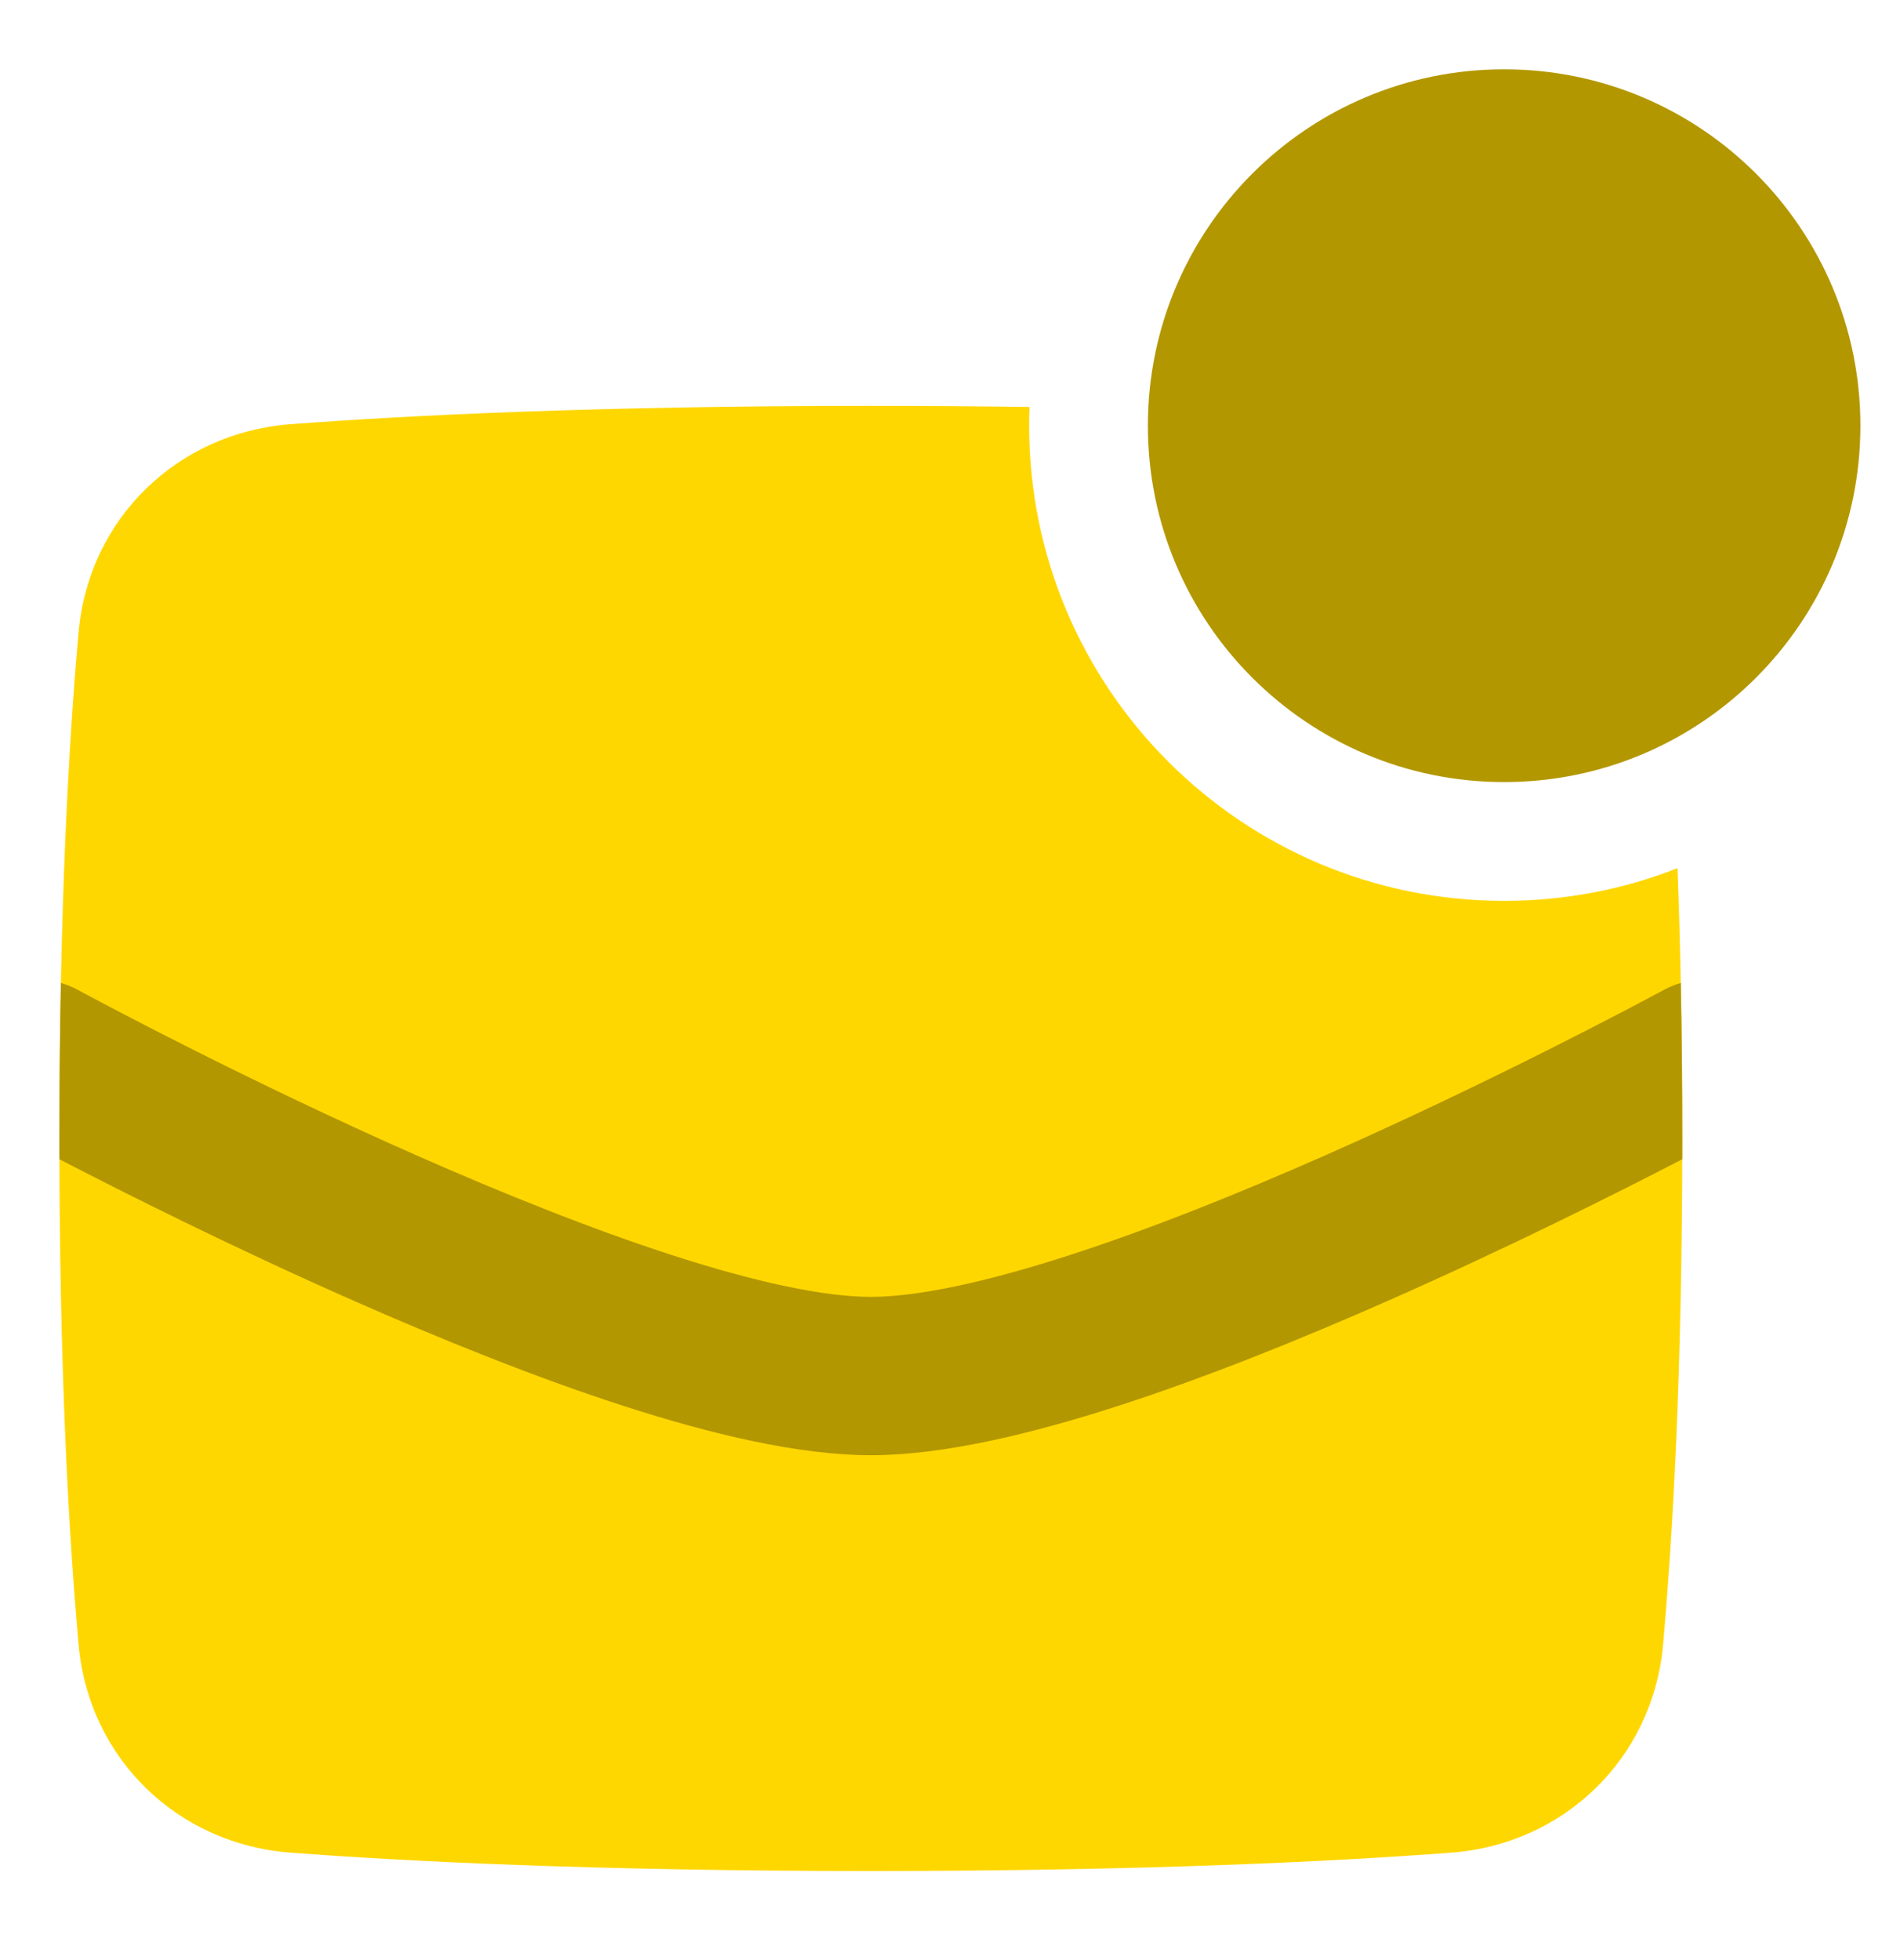
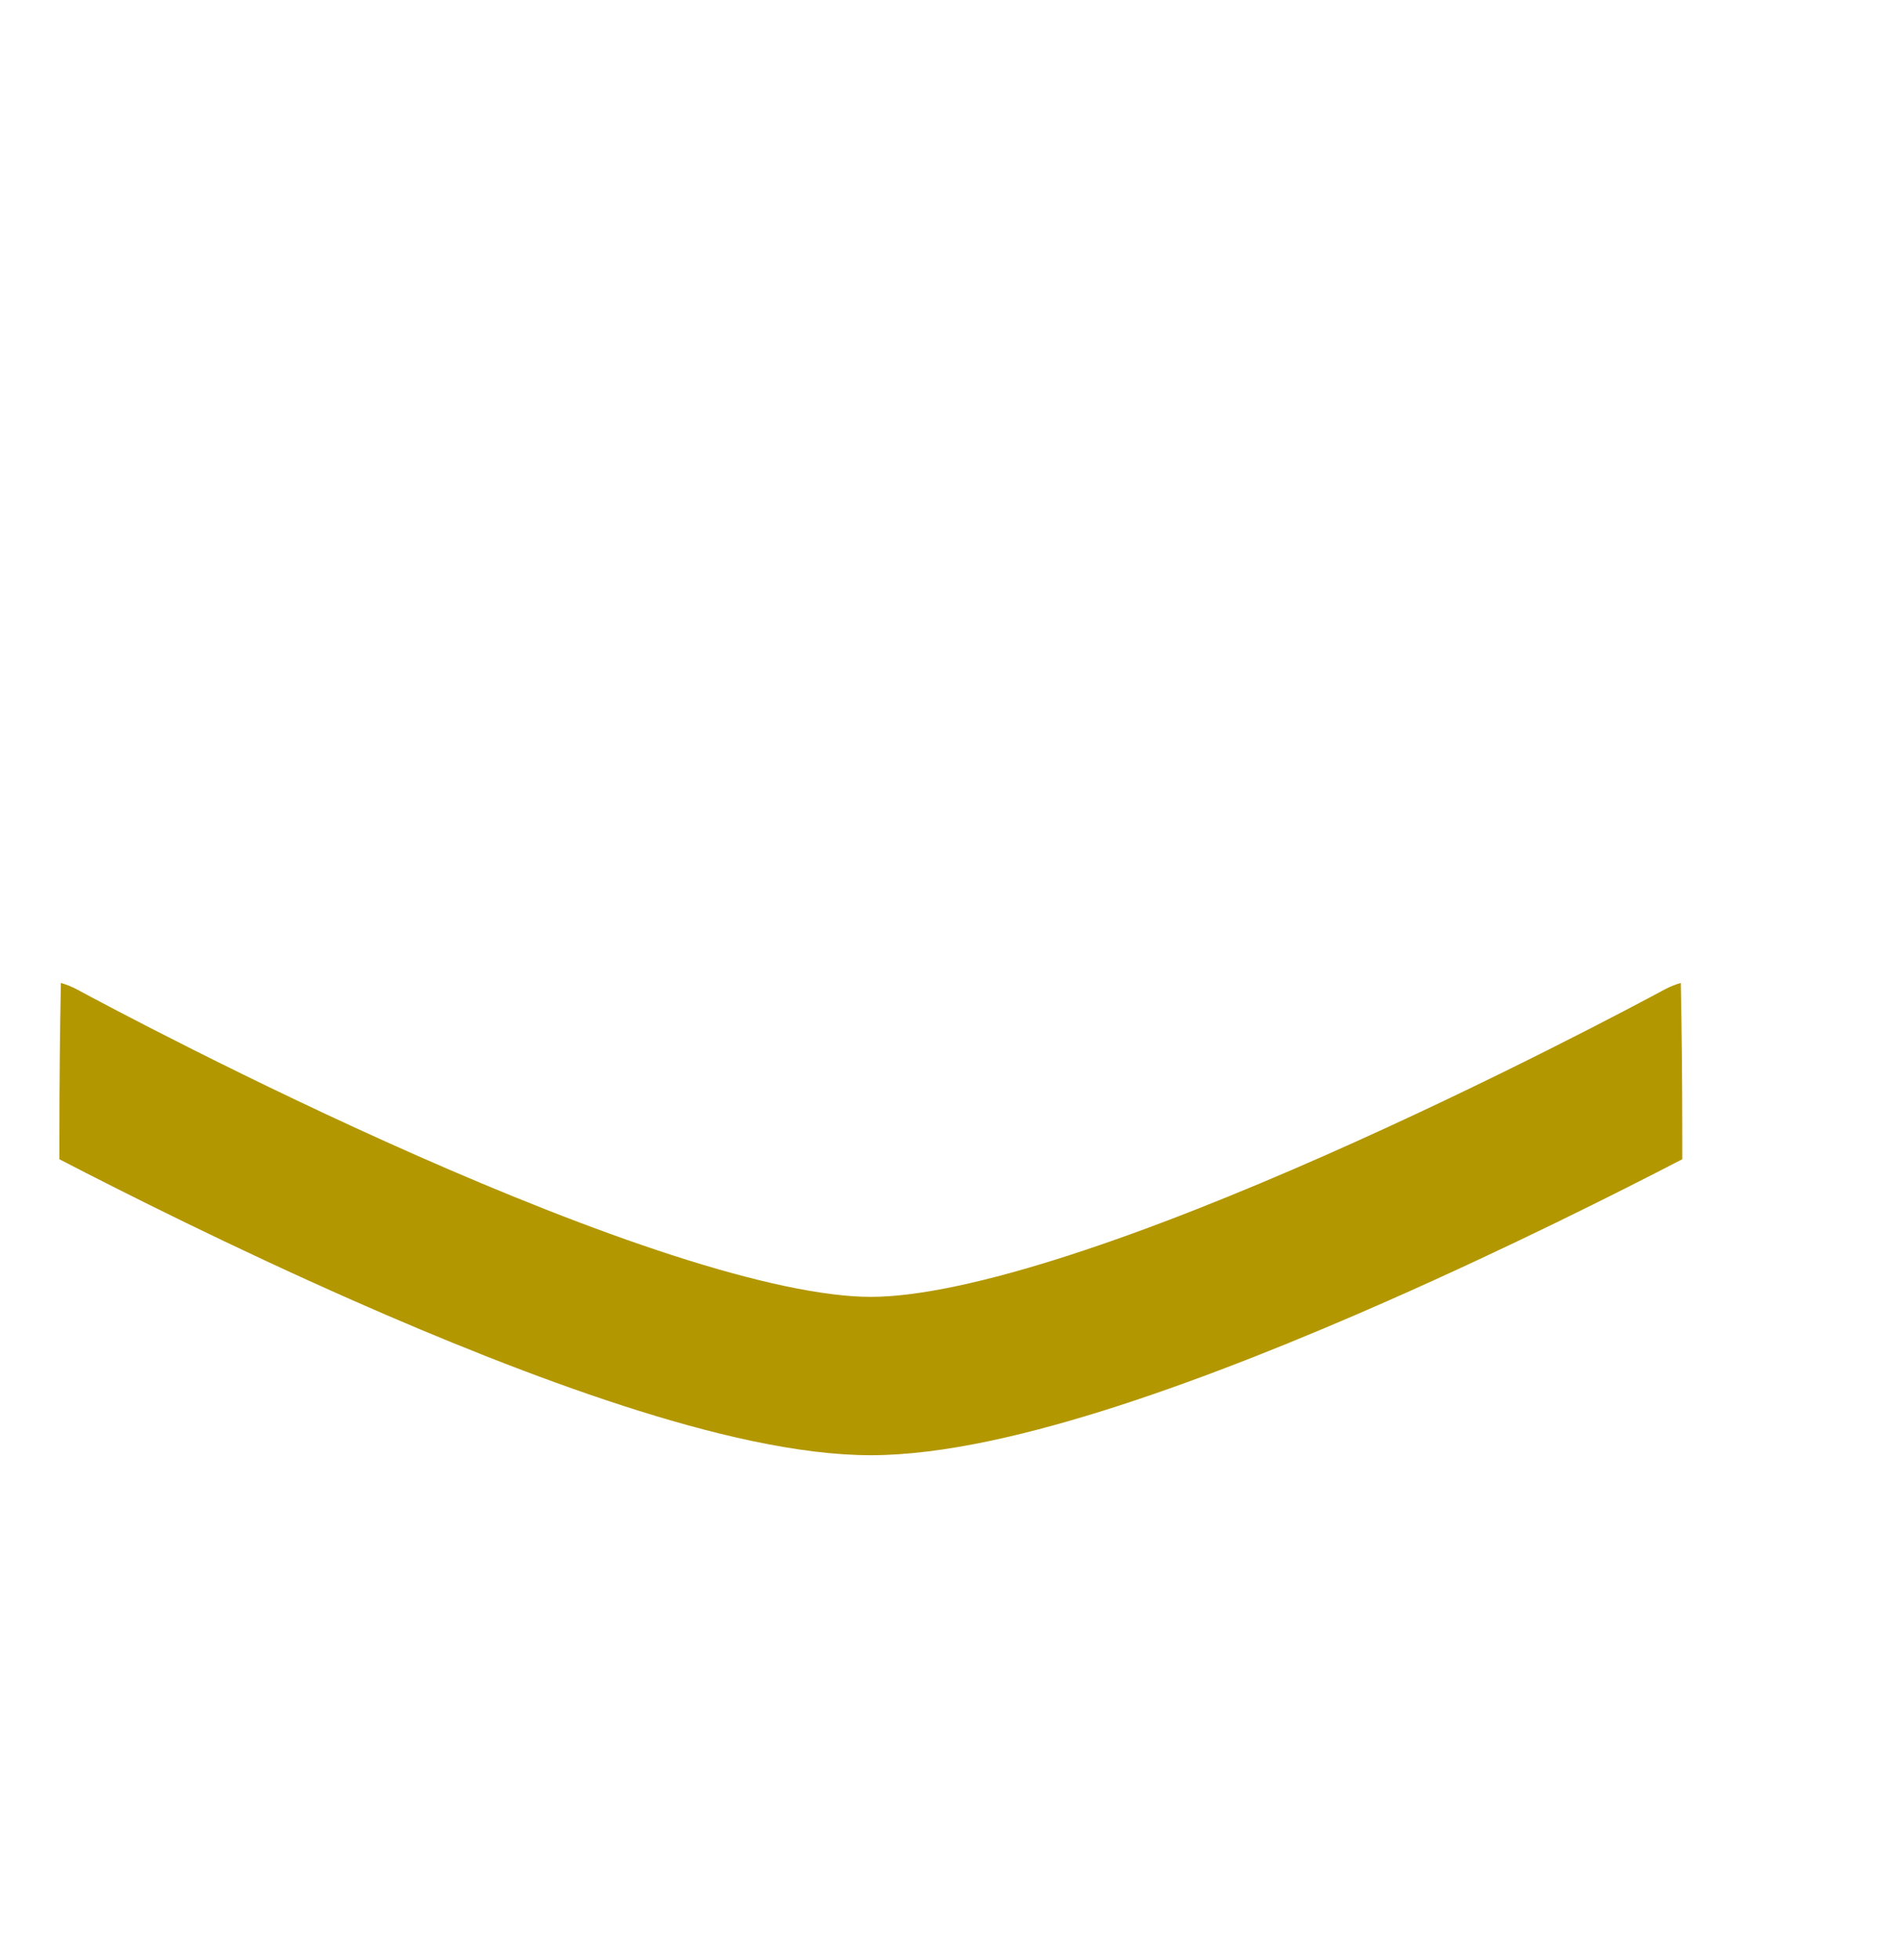
<svg xmlns="http://www.w3.org/2000/svg" width="32" height="33" viewBox="0 0 32 33" fill="none">
-   <path d="M17.339 6.852C17.335 6.956 17.333 7.061 17.333 7.167C17.333 11.585 20.915 15.167 25.333 15.167C26.363 15.167 27.348 14.972 28.253 14.617C28.302 15.918 28.333 17.43 28.333 19.167C28.333 23.124 28.169 25.916 28.009 27.693C27.838 29.605 26.341 31.048 24.444 31.191C22.486 31.339 19.292 31.5 14.667 31.5C10.041 31.5 6.847 31.339 4.889 31.191C2.992 31.048 1.495 29.605 1.324 27.693C1.164 25.916 1 23.124 1 19.167C1 15.209 1.164 12.417 1.324 10.64C1.495 8.728 2.992 7.286 4.889 7.142C6.847 6.994 10.041 6.833 14.667 6.833C15.617 6.833 16.508 6.84 17.339 6.852Z" fill="#FFD700" />
-   <path d="M25.333 1.167C28.647 1.167 31.333 3.853 31.333 7.167C31.333 10.48 28.647 13.167 25.333 13.167C22.019 13.167 19.333 10.48 19.333 7.167C19.333 3.853 22.019 1.167 25.333 1.167Z" fill="#B39700" />
  <path d="M28.333 19.517C27.243 20.082 25.409 21.003 23.383 21.897C21.916 22.544 20.328 23.186 18.835 23.669C17.373 24.141 15.887 24.5 14.667 24.5C13.446 24.5 11.961 24.142 10.498 23.669C9.006 23.186 7.418 22.544 5.951 21.897C3.924 21.003 2.09 20.082 1 19.517C1 19.401 1 19.285 1 19.167C1 18.23 1.009 17.358 1.025 16.549C1.119 16.575 1.211 16.612 1.3 16.66C1.724 16.889 4.185 18.204 7.027 19.457C8.449 20.084 9.946 20.687 11.318 21.131C12.72 21.585 13.879 21.834 14.667 21.834C15.454 21.834 16.613 21.585 18.015 21.131C19.388 20.687 20.885 20.084 22.306 19.457C25.148 18.203 27.609 16.889 28.034 16.66C28.123 16.612 28.215 16.575 28.308 16.549C28.324 17.358 28.333 18.229 28.333 19.167C28.333 19.285 28.333 19.401 28.333 19.517Z" fill="#B39700" />
</svg>